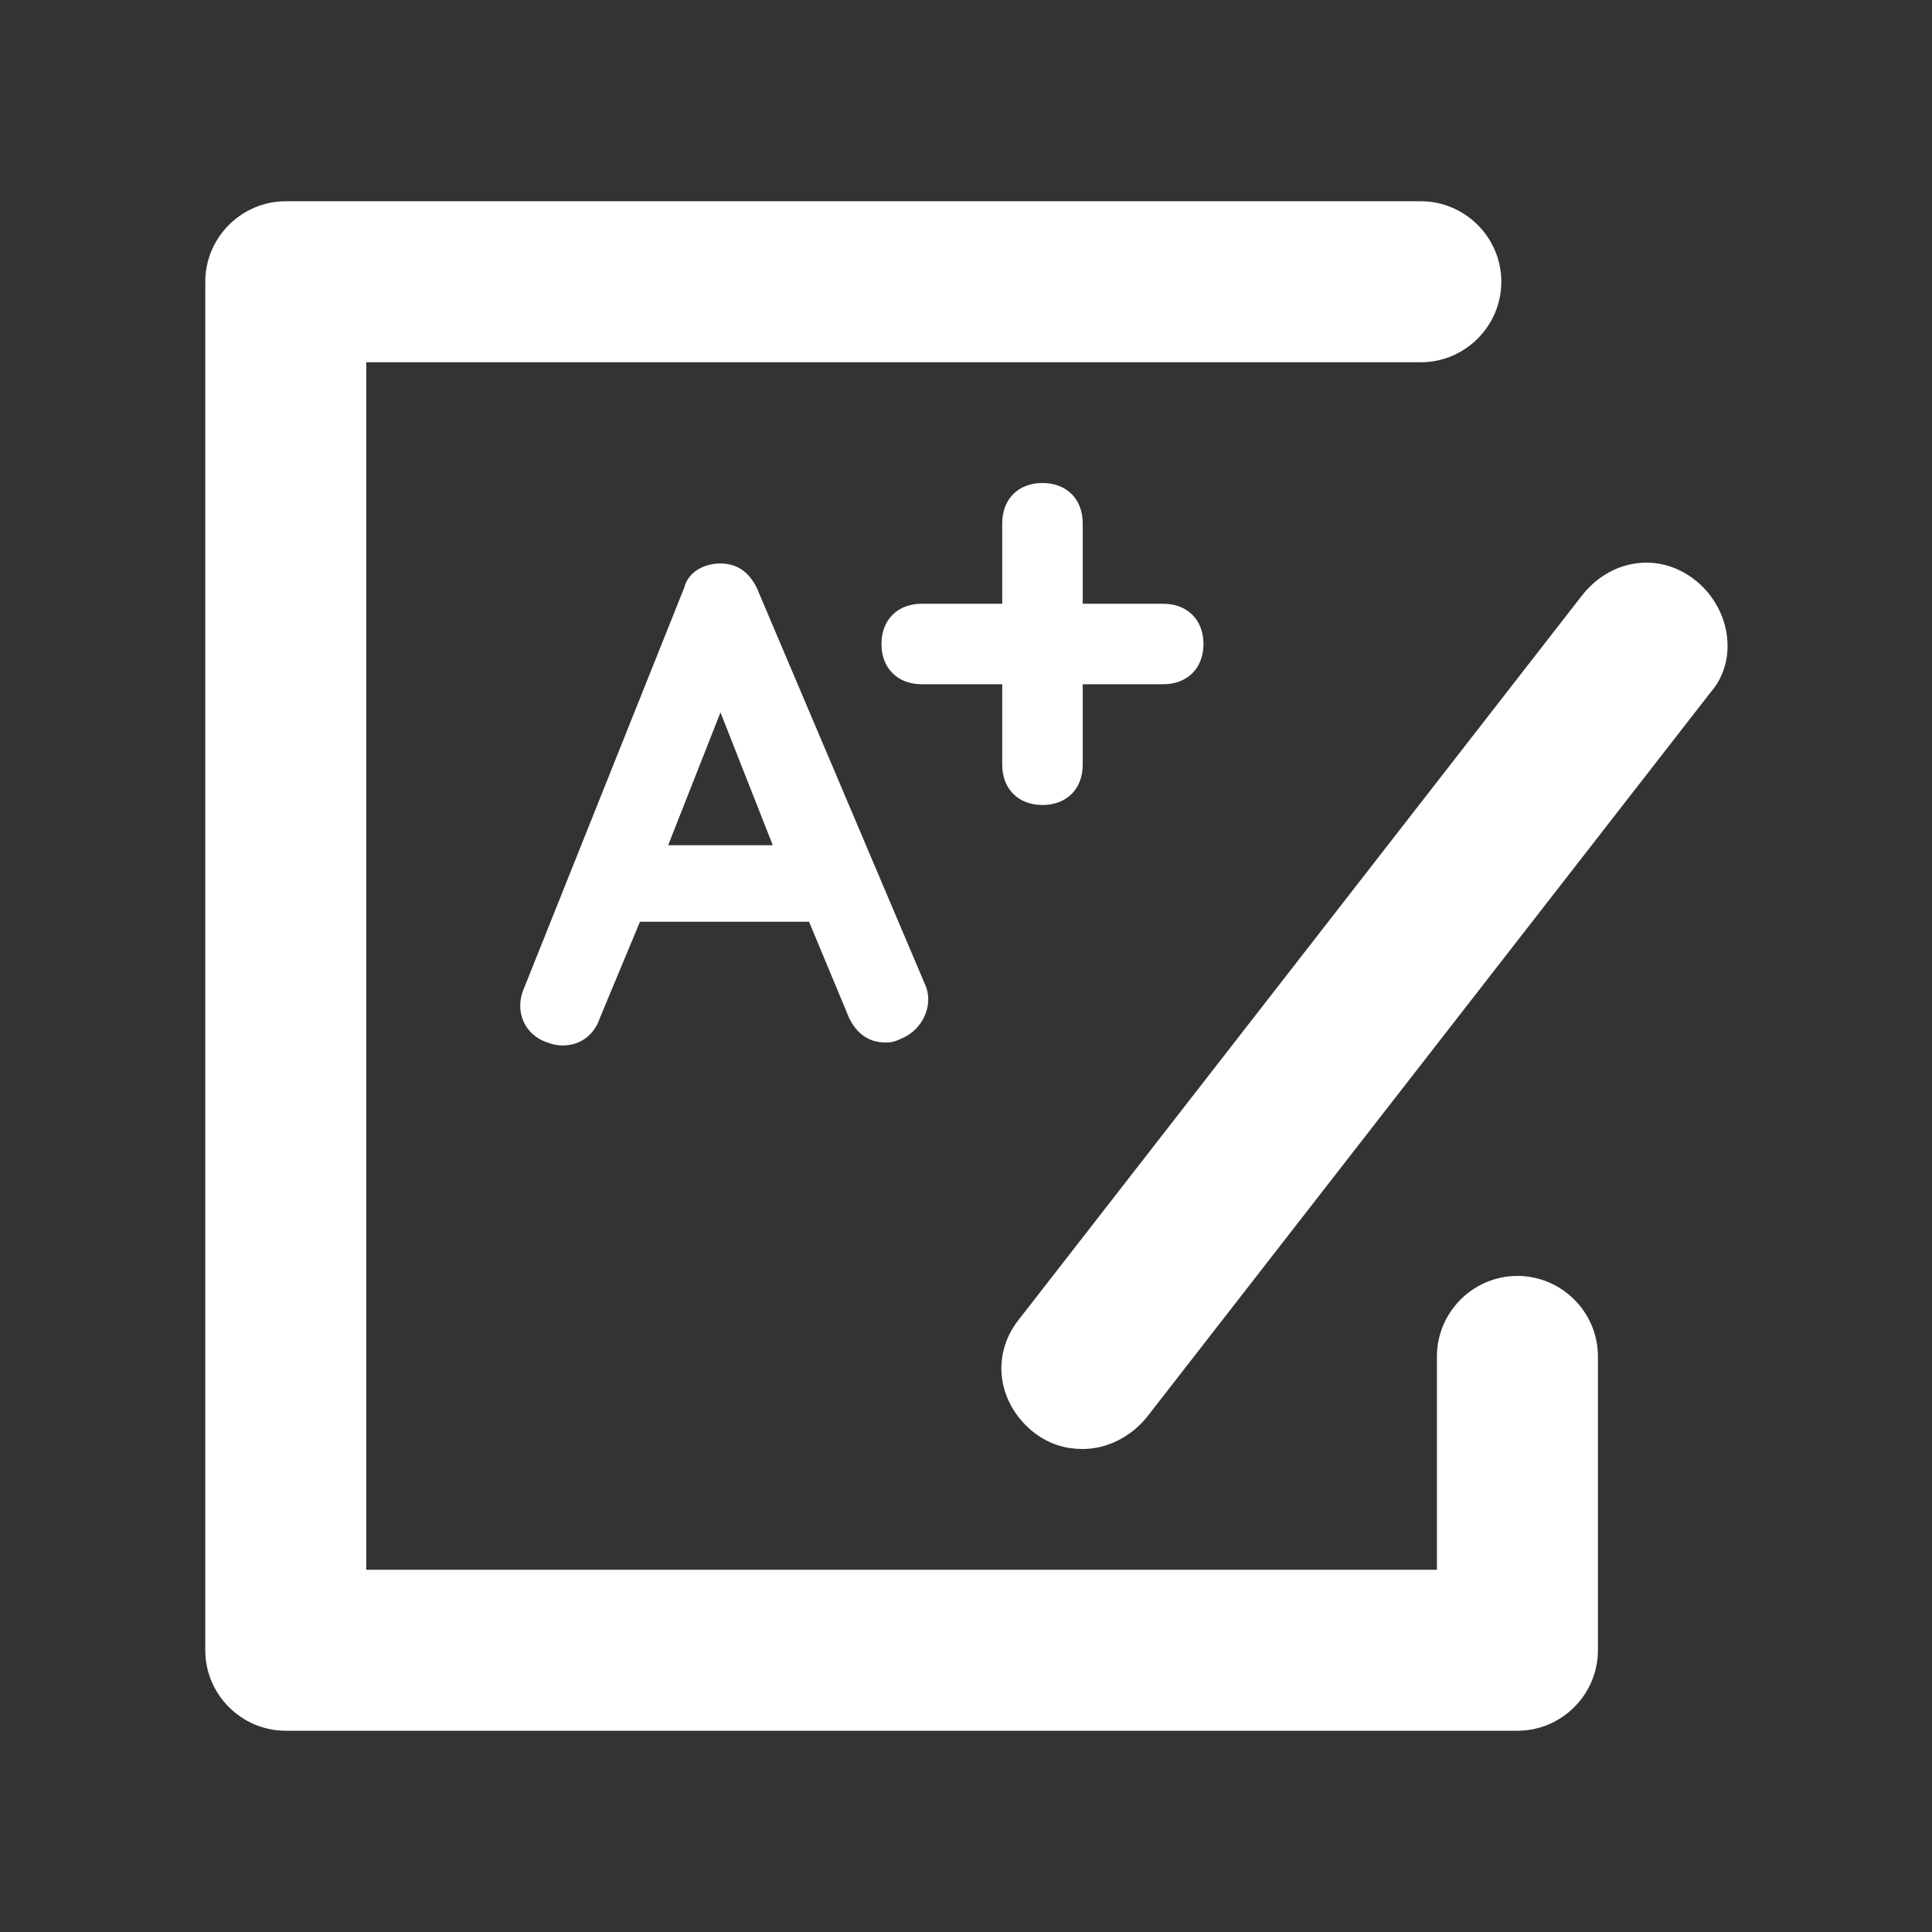
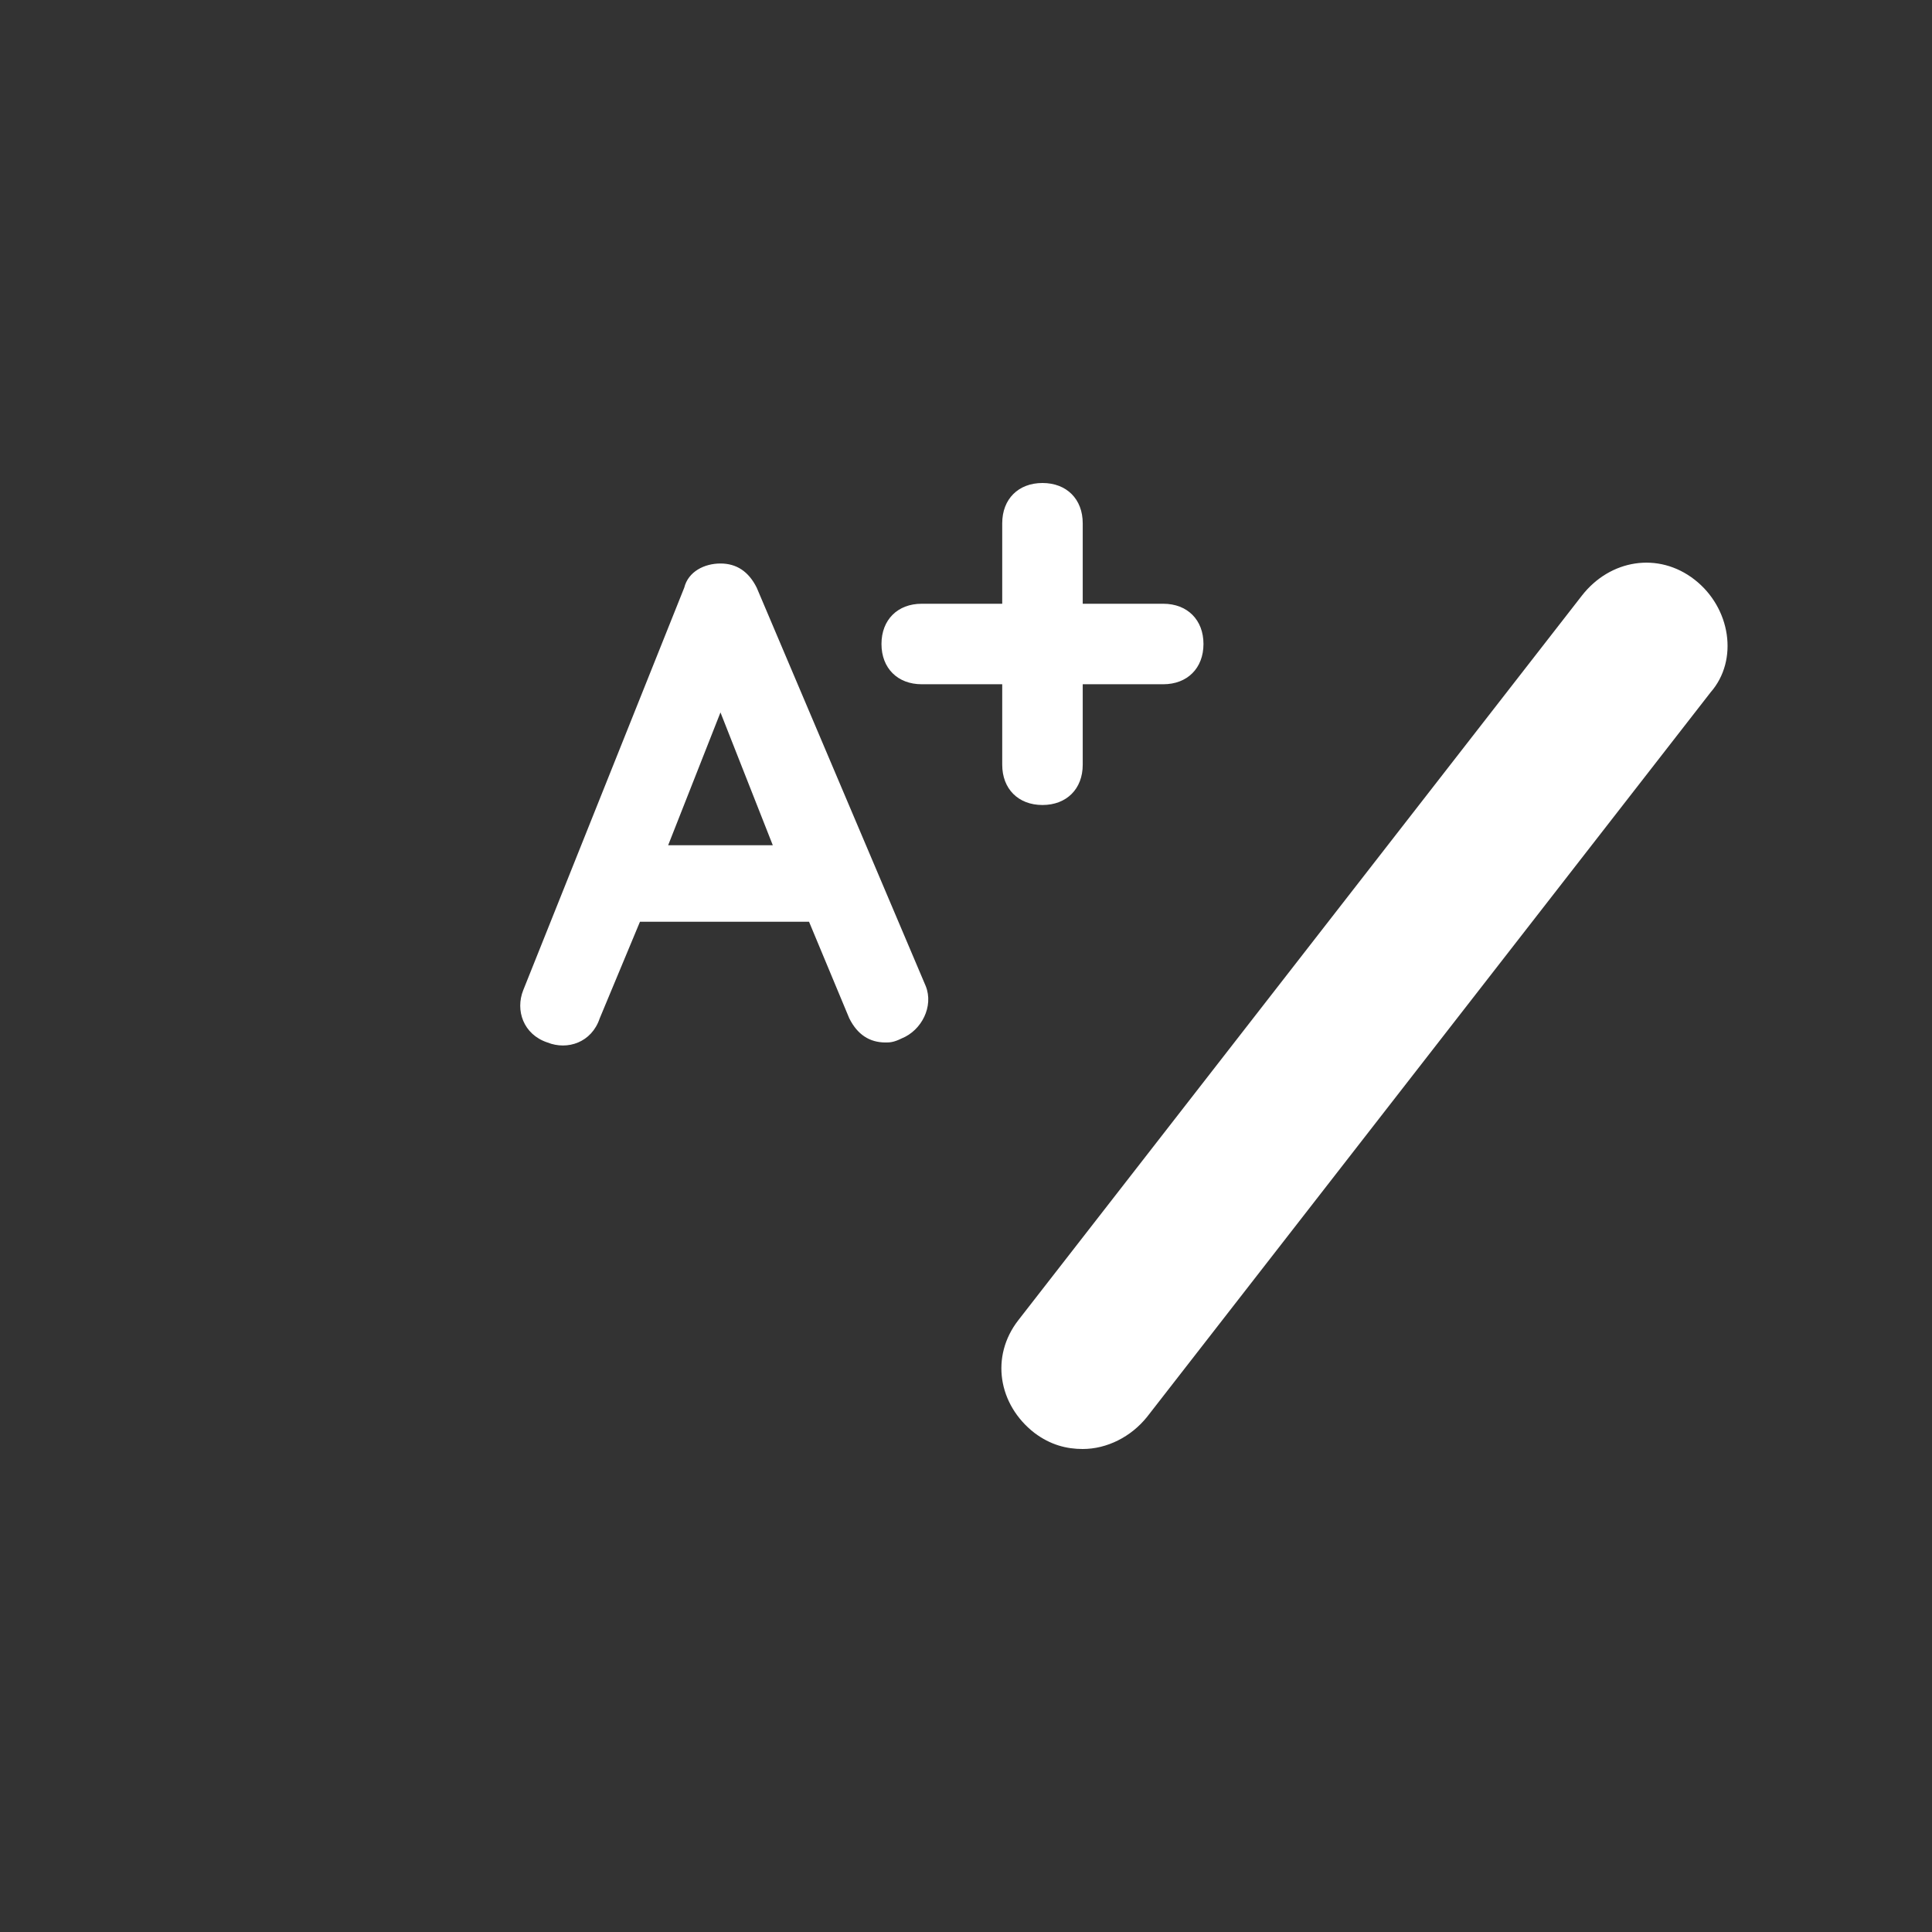
<svg xmlns="http://www.w3.org/2000/svg" fill="none" version="1.1" width="48" height="48" viewBox="0 0 48 48">
  <rect x="0" y="0" width="48" height="48" fill="#333333" stroke="none" />
  <g>
    <g style="opacity:0;">
      <rect x="0" y="0" width="48" height="48" rx="0" fill="#000000" fill-opacity="1" />
    </g>
    <g>
-       <path d="M37.7,31.7C36.6,31.7,35.7,32.6,35.7,33.7L35.7,39L9.1,39L9.1,9L35.3,9C36.4,9,37.3,8.1,37.3,7C37.3,5.9,36.4,5,35.3,5L7.1,5C6,5,5.1,5.9,5.1,7L5.1,41C5.1,42.1,6,43,7.1,43L37.7,43C38.8,43,39.7,42.1,39.7,41L39.7,33.7C39.7,32.6,38.8,31.7,37.7,31.7L37.7,31.7Z" fill="#FFFFFF" fill-opacity="1" />
-     </g>
+       </g>
    <g>
      <path d="M26.9,19C26.9,19.6,26.5,20,25.9,20C25.3,20,24.9,19.6,24.9,19L24.9,17L22.9,17C22.3,17,21.9,16.6,21.9,16C21.9,15.4,22.3,15,22.9,15L24.9,15L24.9,13C24.9,12.4,25.3,12,25.9,12C26.5,12,26.9,12.4,26.9,13L26.9,15L28.9,15C29.5,15,29.9,15.4,29.9,16C29.9,16.6,29.5,17,28.9,17L26.9,17L26.9,19ZM39.3,14.8C40,13.9,41.2,13.7,42.1,14.4C43,15.1,43.2,16.4,42.5,17.2L28.5,35.2C28.1,35.7,27.5,36,26.9,36C26.5,36,26.1,35.9,25.7,35.6C24.8,34.9,24.6,33.7,25.3,32.8L39.3,14.8ZM18.8,14.6Q18.5,14,17.9,14C17.5,14,17.1,14.2,17,14.6L13,24.6C12.8,25.1,13,25.7,13.6,25.9C14.1,26.1,14.7,25.9,14.9,25.3L15.9,22.9L20.1,22.9L21.1,25.3Q21.4,25.9,22,25.9C22.1,25.9,22.2,25.9,22.4,25.8C22.9,25.6,23.2,25,23,24.5L18.8,14.6ZM17.9,17.7L16.6,21L19.2,21L17.9,17.7Z" fill-rule="evenodd" fill="#FFFFFF" fill-opacity="1" />
    </g>
  </g>
</svg>